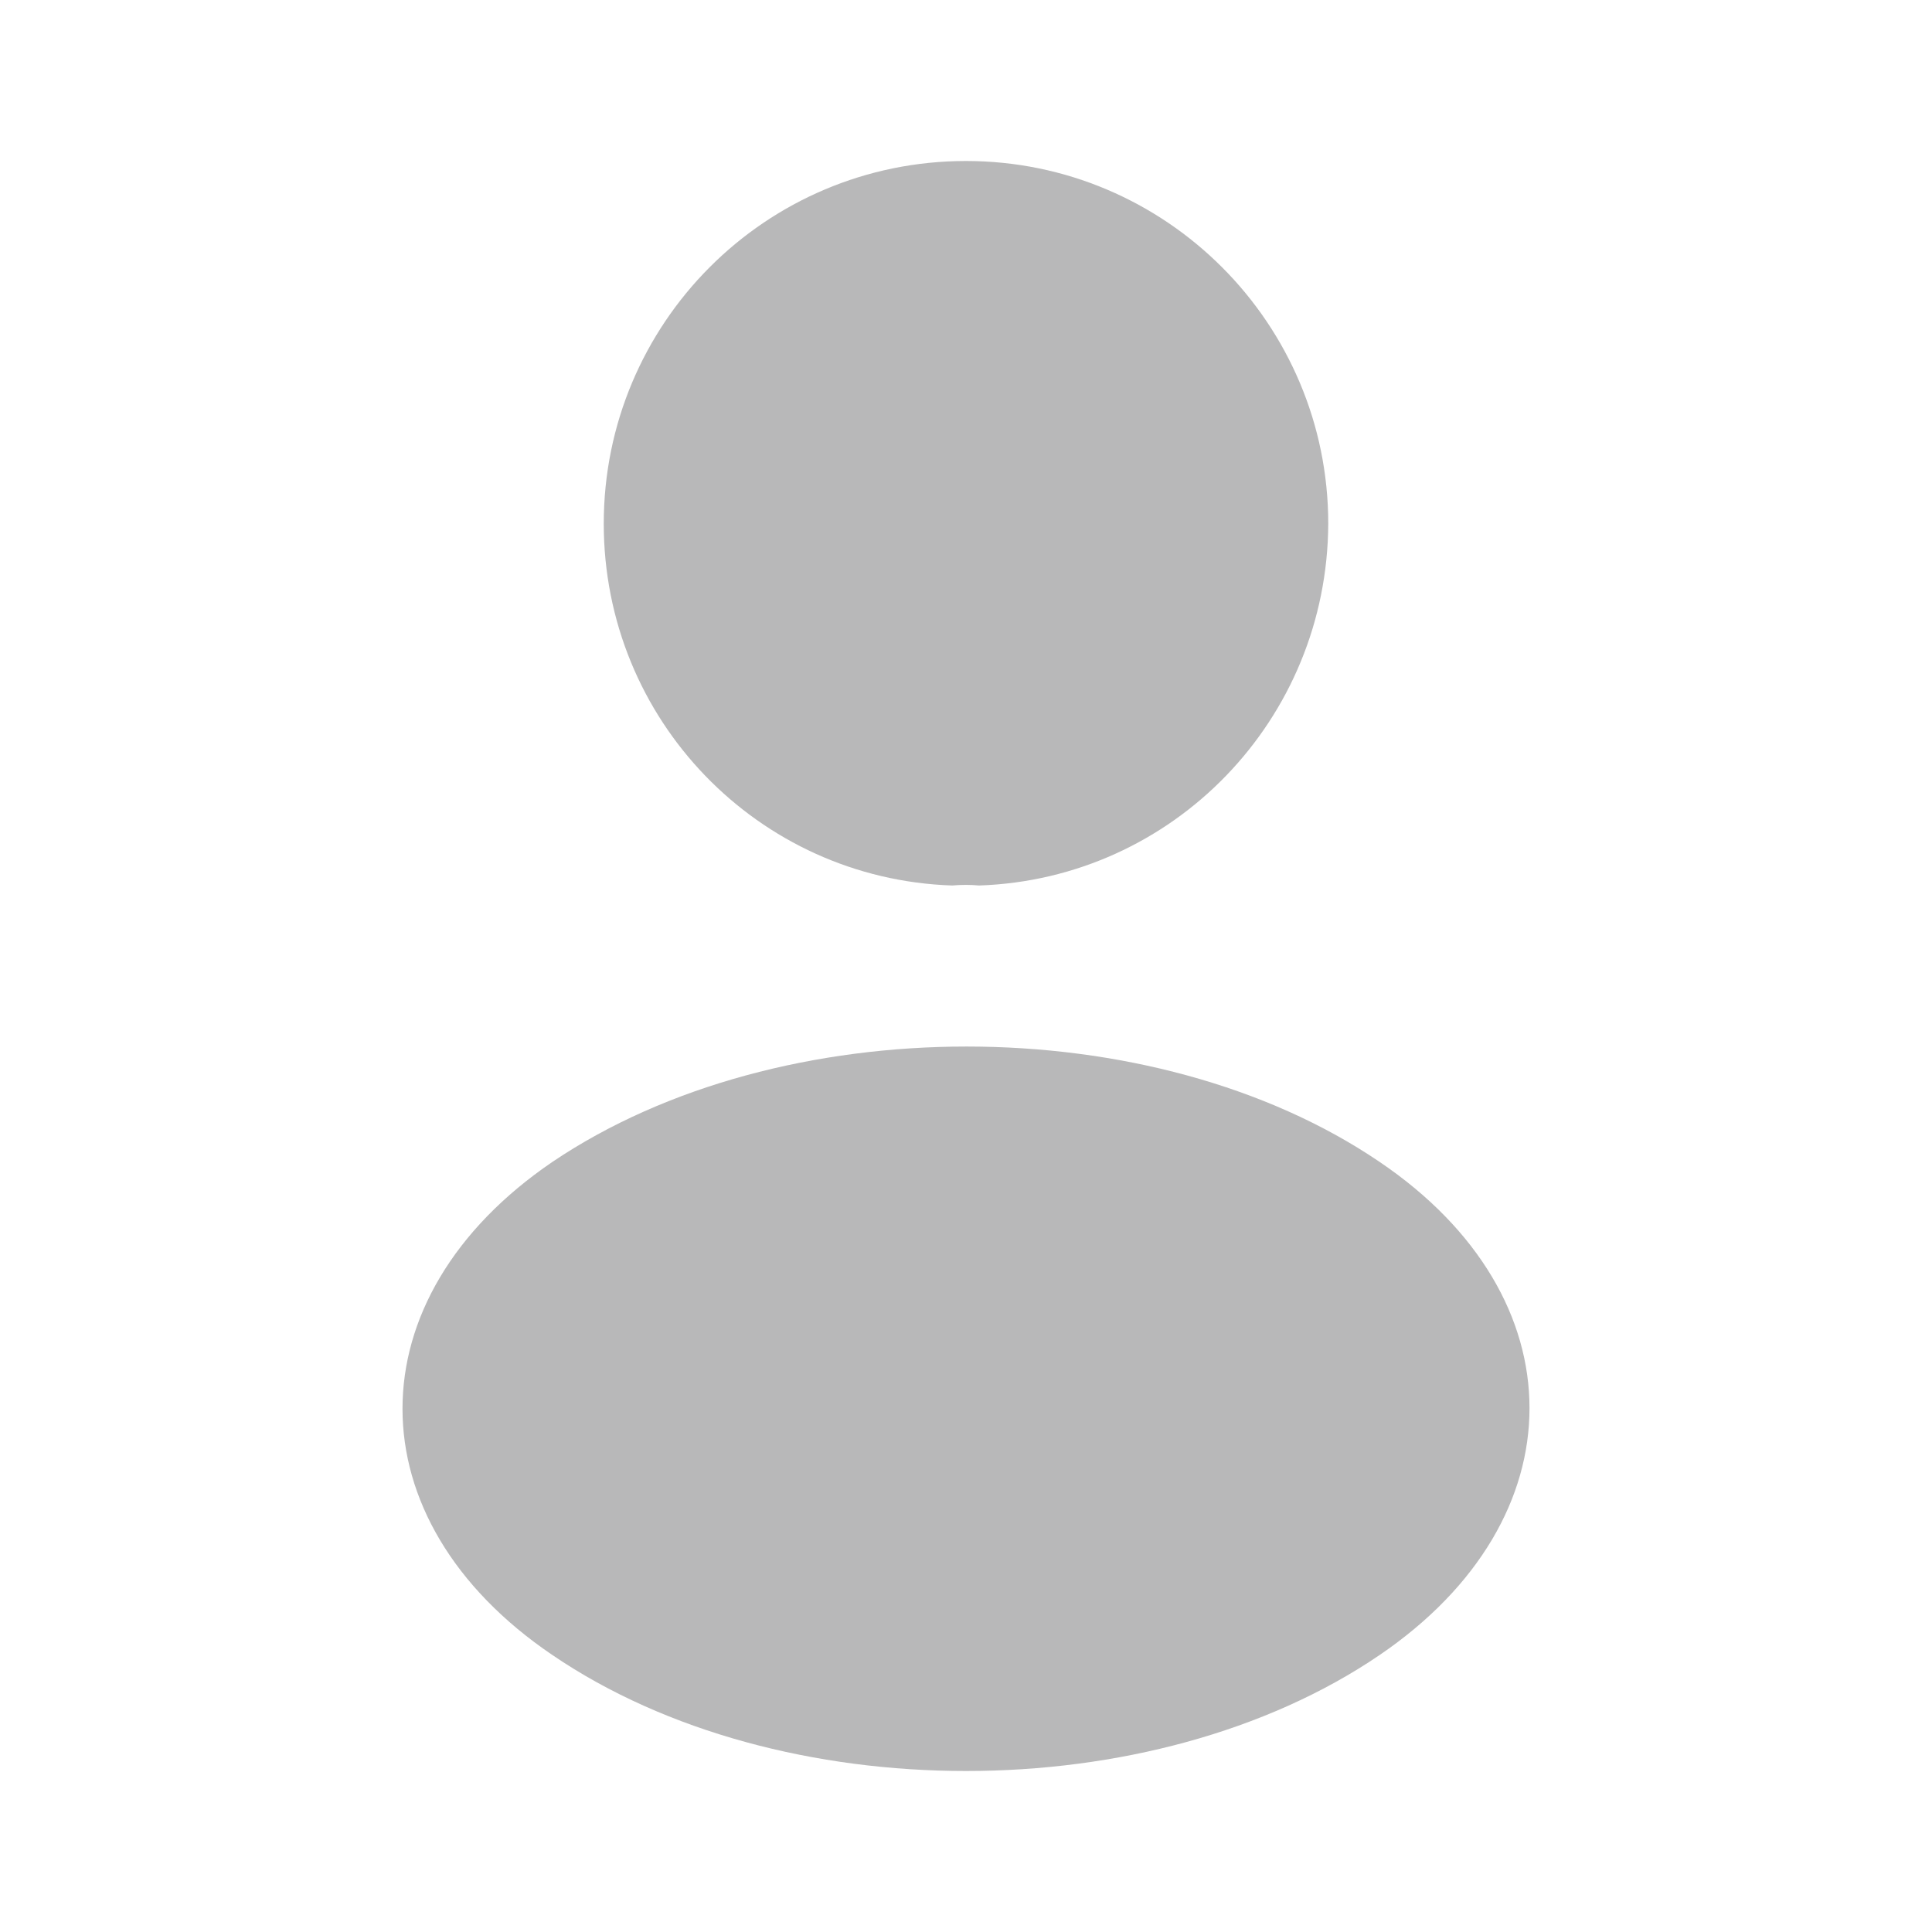
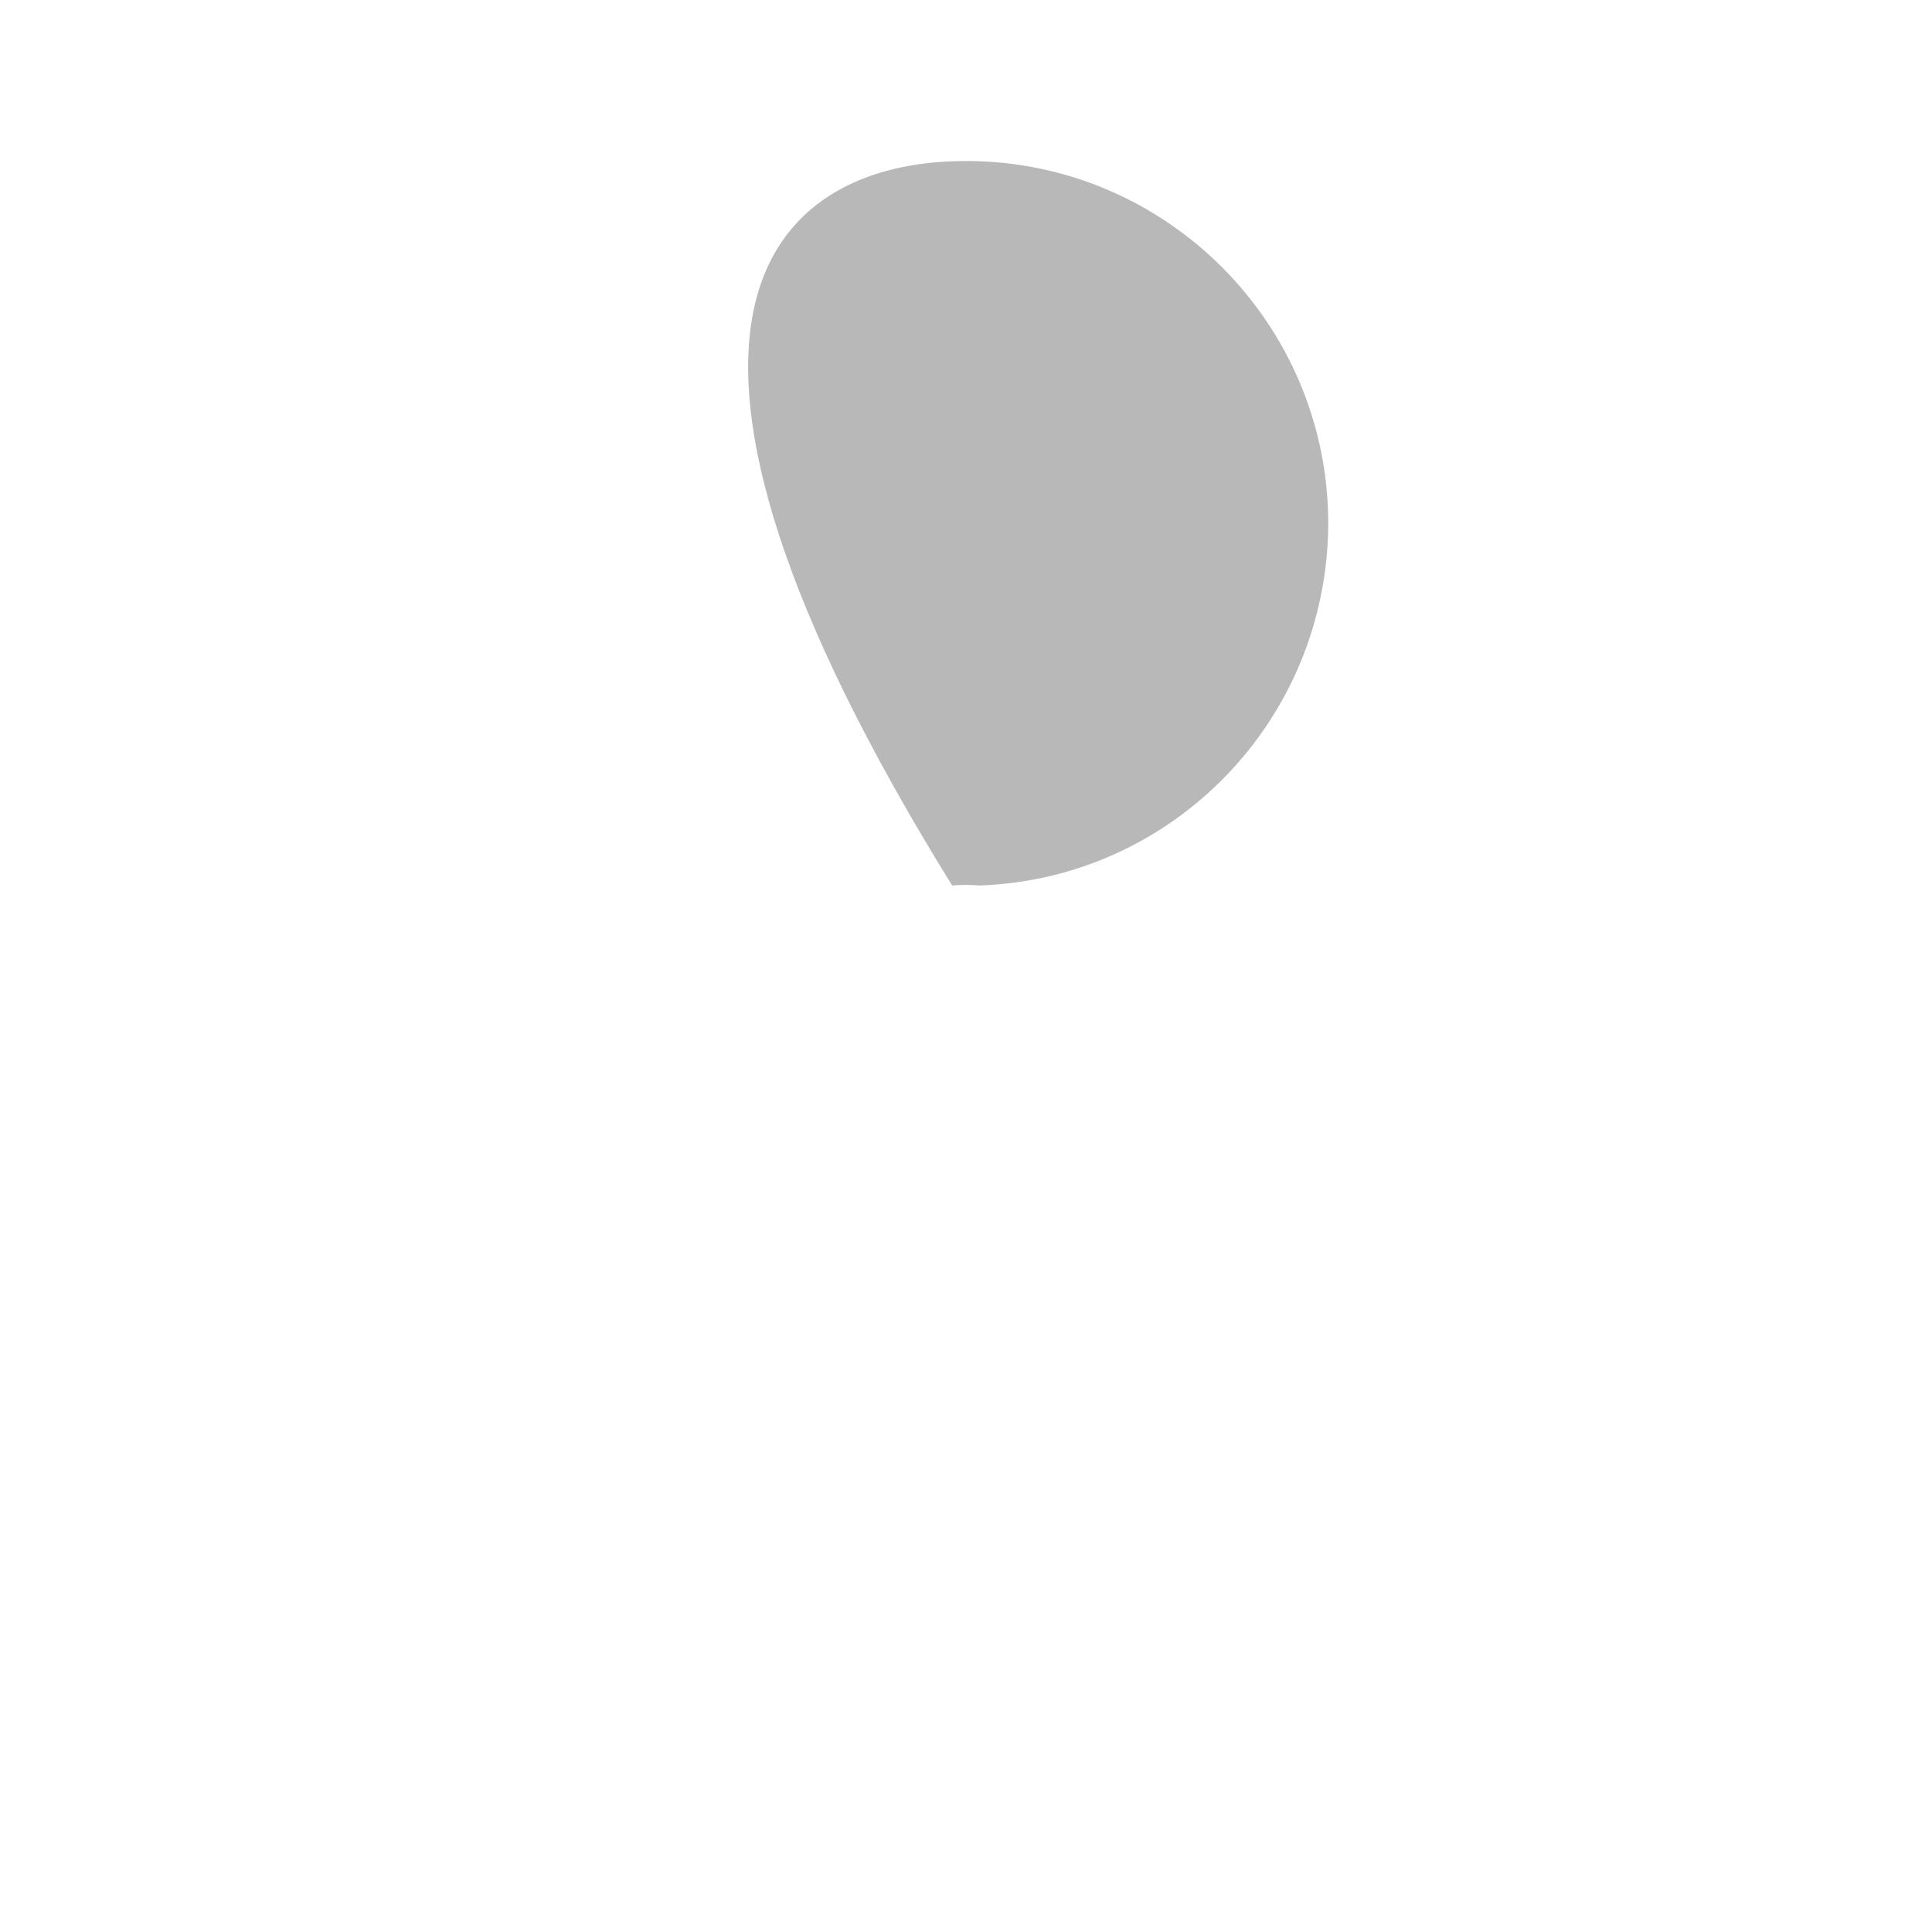
<svg xmlns="http://www.w3.org/2000/svg" width="24" height="24" viewBox="0 0 24 24" fill="none">
-   <path d="M12.162 11C12.061 10.99 11.939 10.99 11.828 11C9.416 10.919 7.5 8.94 7.5 6.505C7.5 4.019 9.507 2 12 2C14.483 2 16.5 4.019 16.5 6.505C16.49 8.94 14.574 10.919 12.162 11Z" fill="#B8B8B9" />
-   <path d="M6.863 14.433C4.379 16.123 4.379 18.879 6.863 20.56C9.685 22.48 14.315 22.48 17.137 20.56C19.621 18.869 19.621 16.113 17.137 14.433C14.325 12.523 9.696 12.523 6.863 14.433Z" fill="#B8B8B9" />
+   <path d="M12.162 11C12.061 10.99 11.939 10.99 11.828 11C7.5 4.019 9.507 2 12 2C14.483 2 16.5 4.019 16.5 6.505C16.49 8.94 14.574 10.919 12.162 11Z" fill="#B8B8B9" />
</svg>